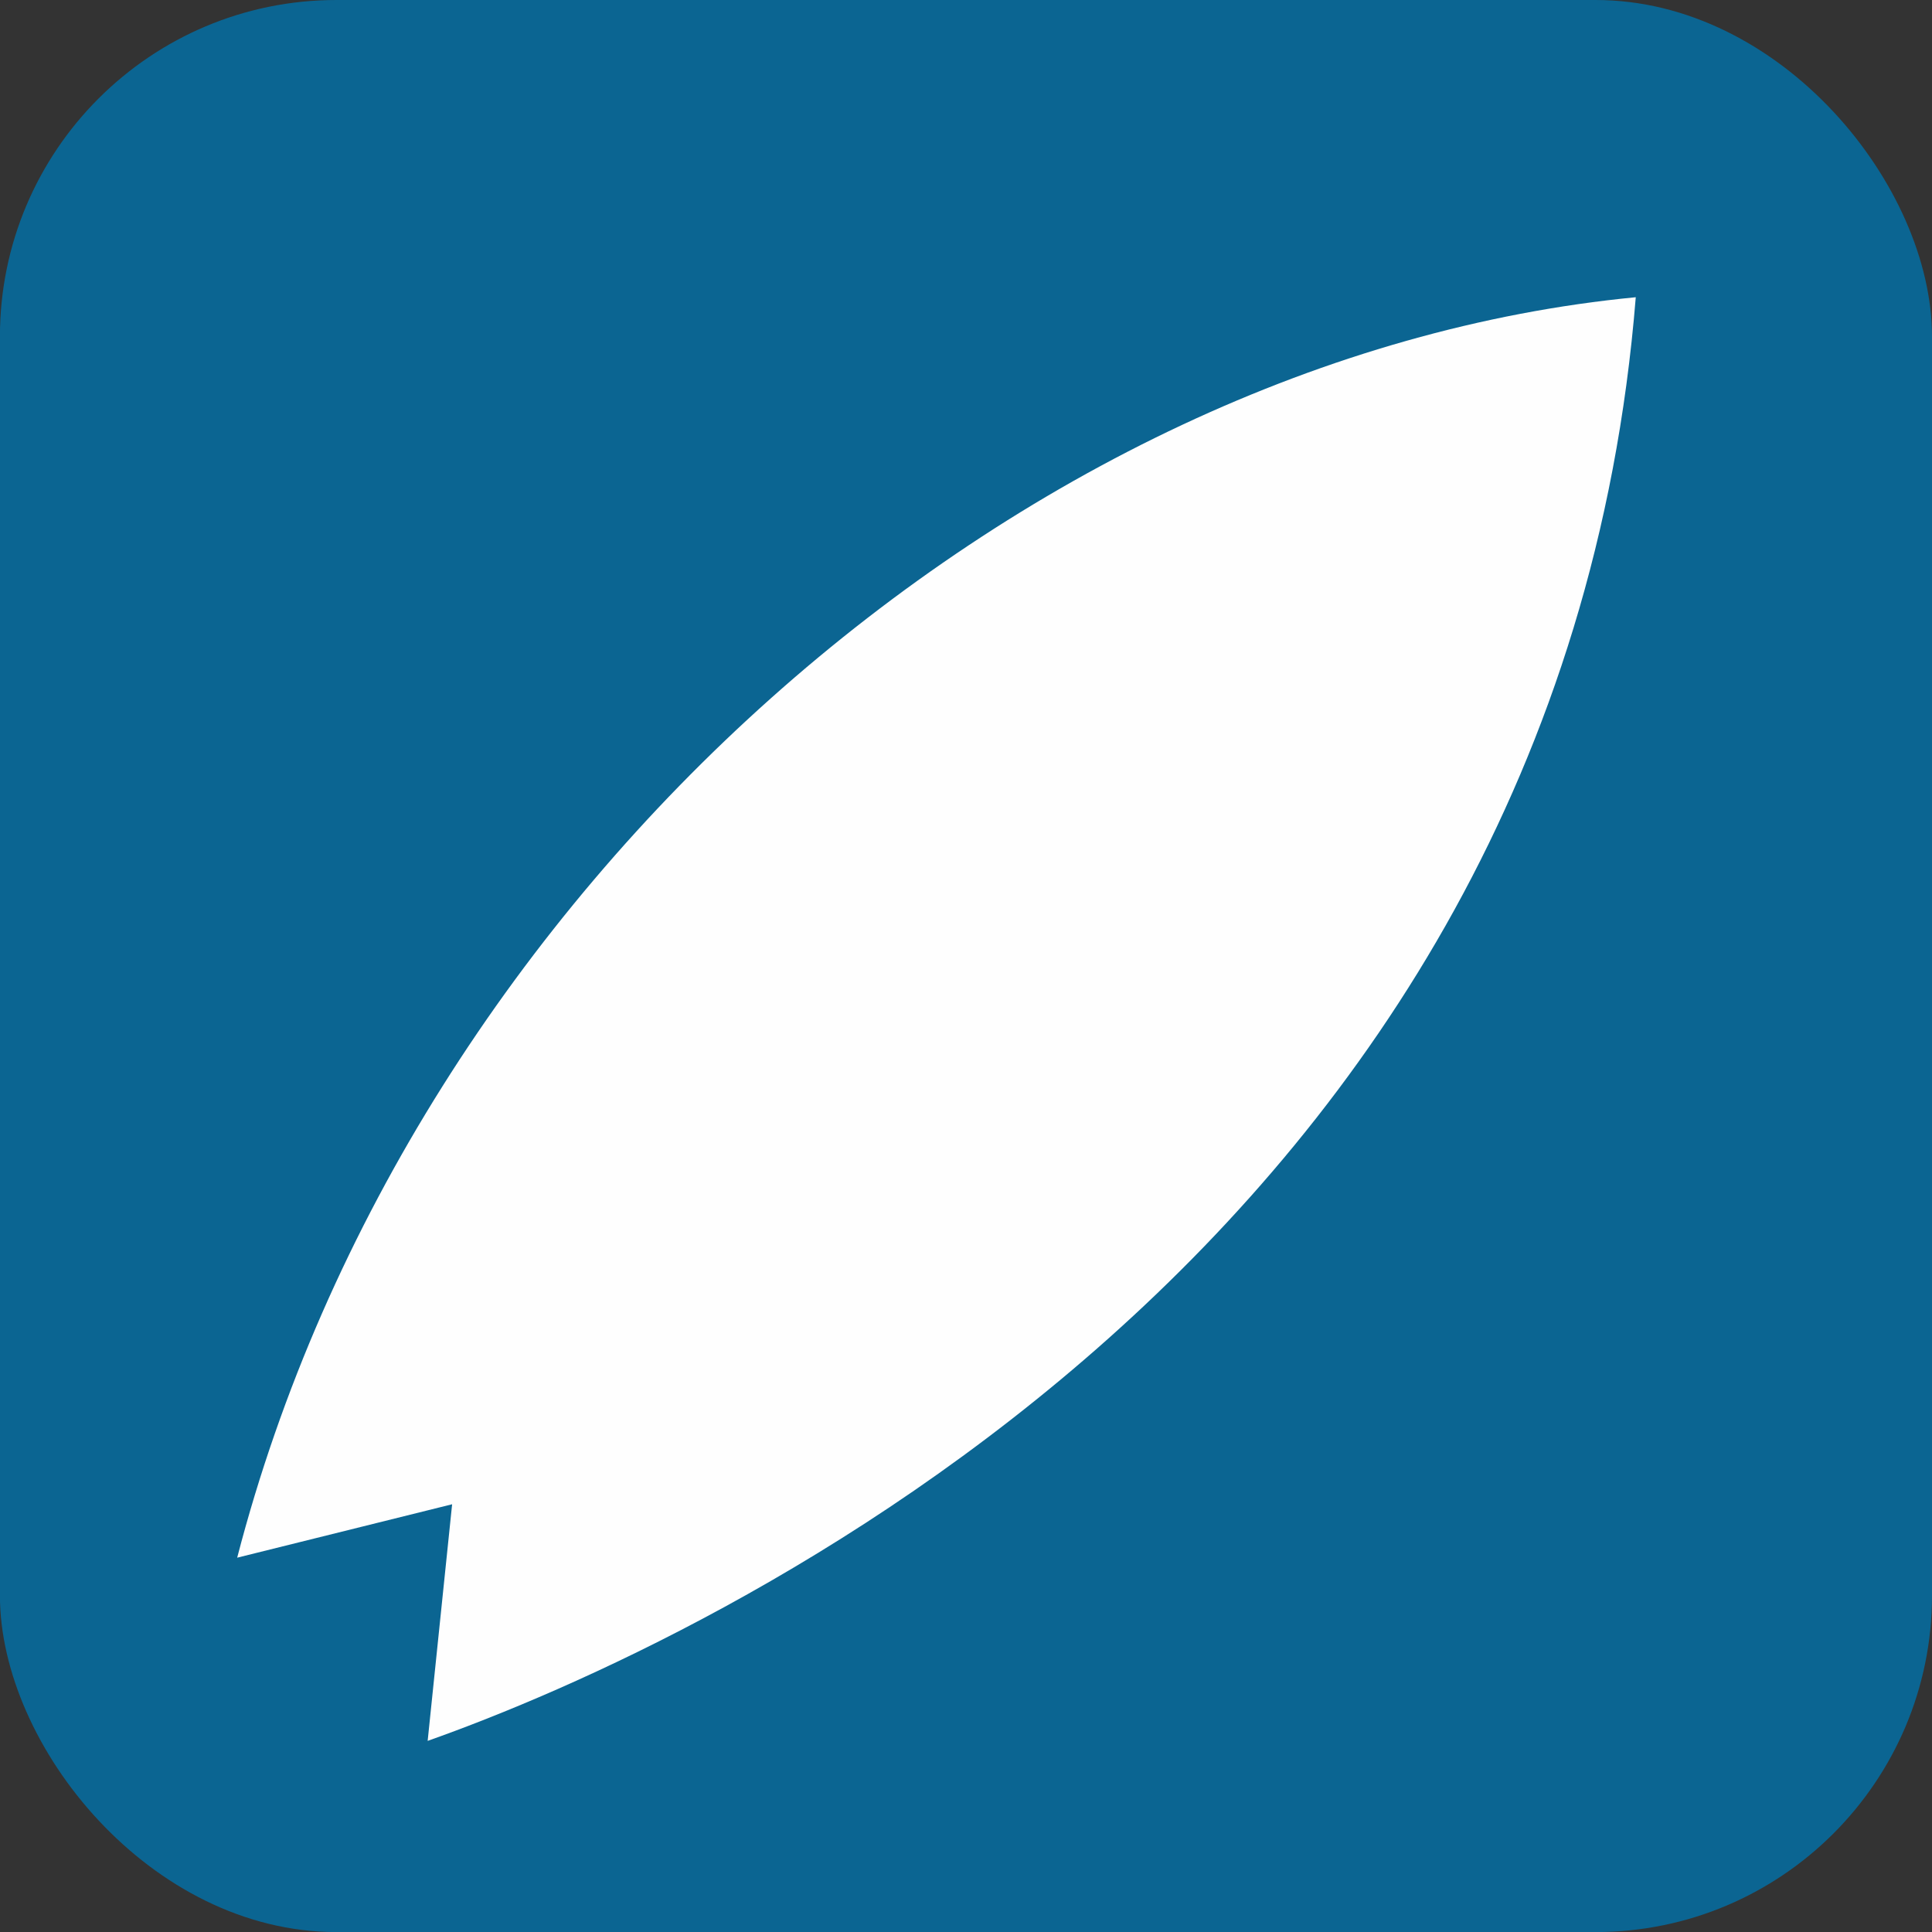
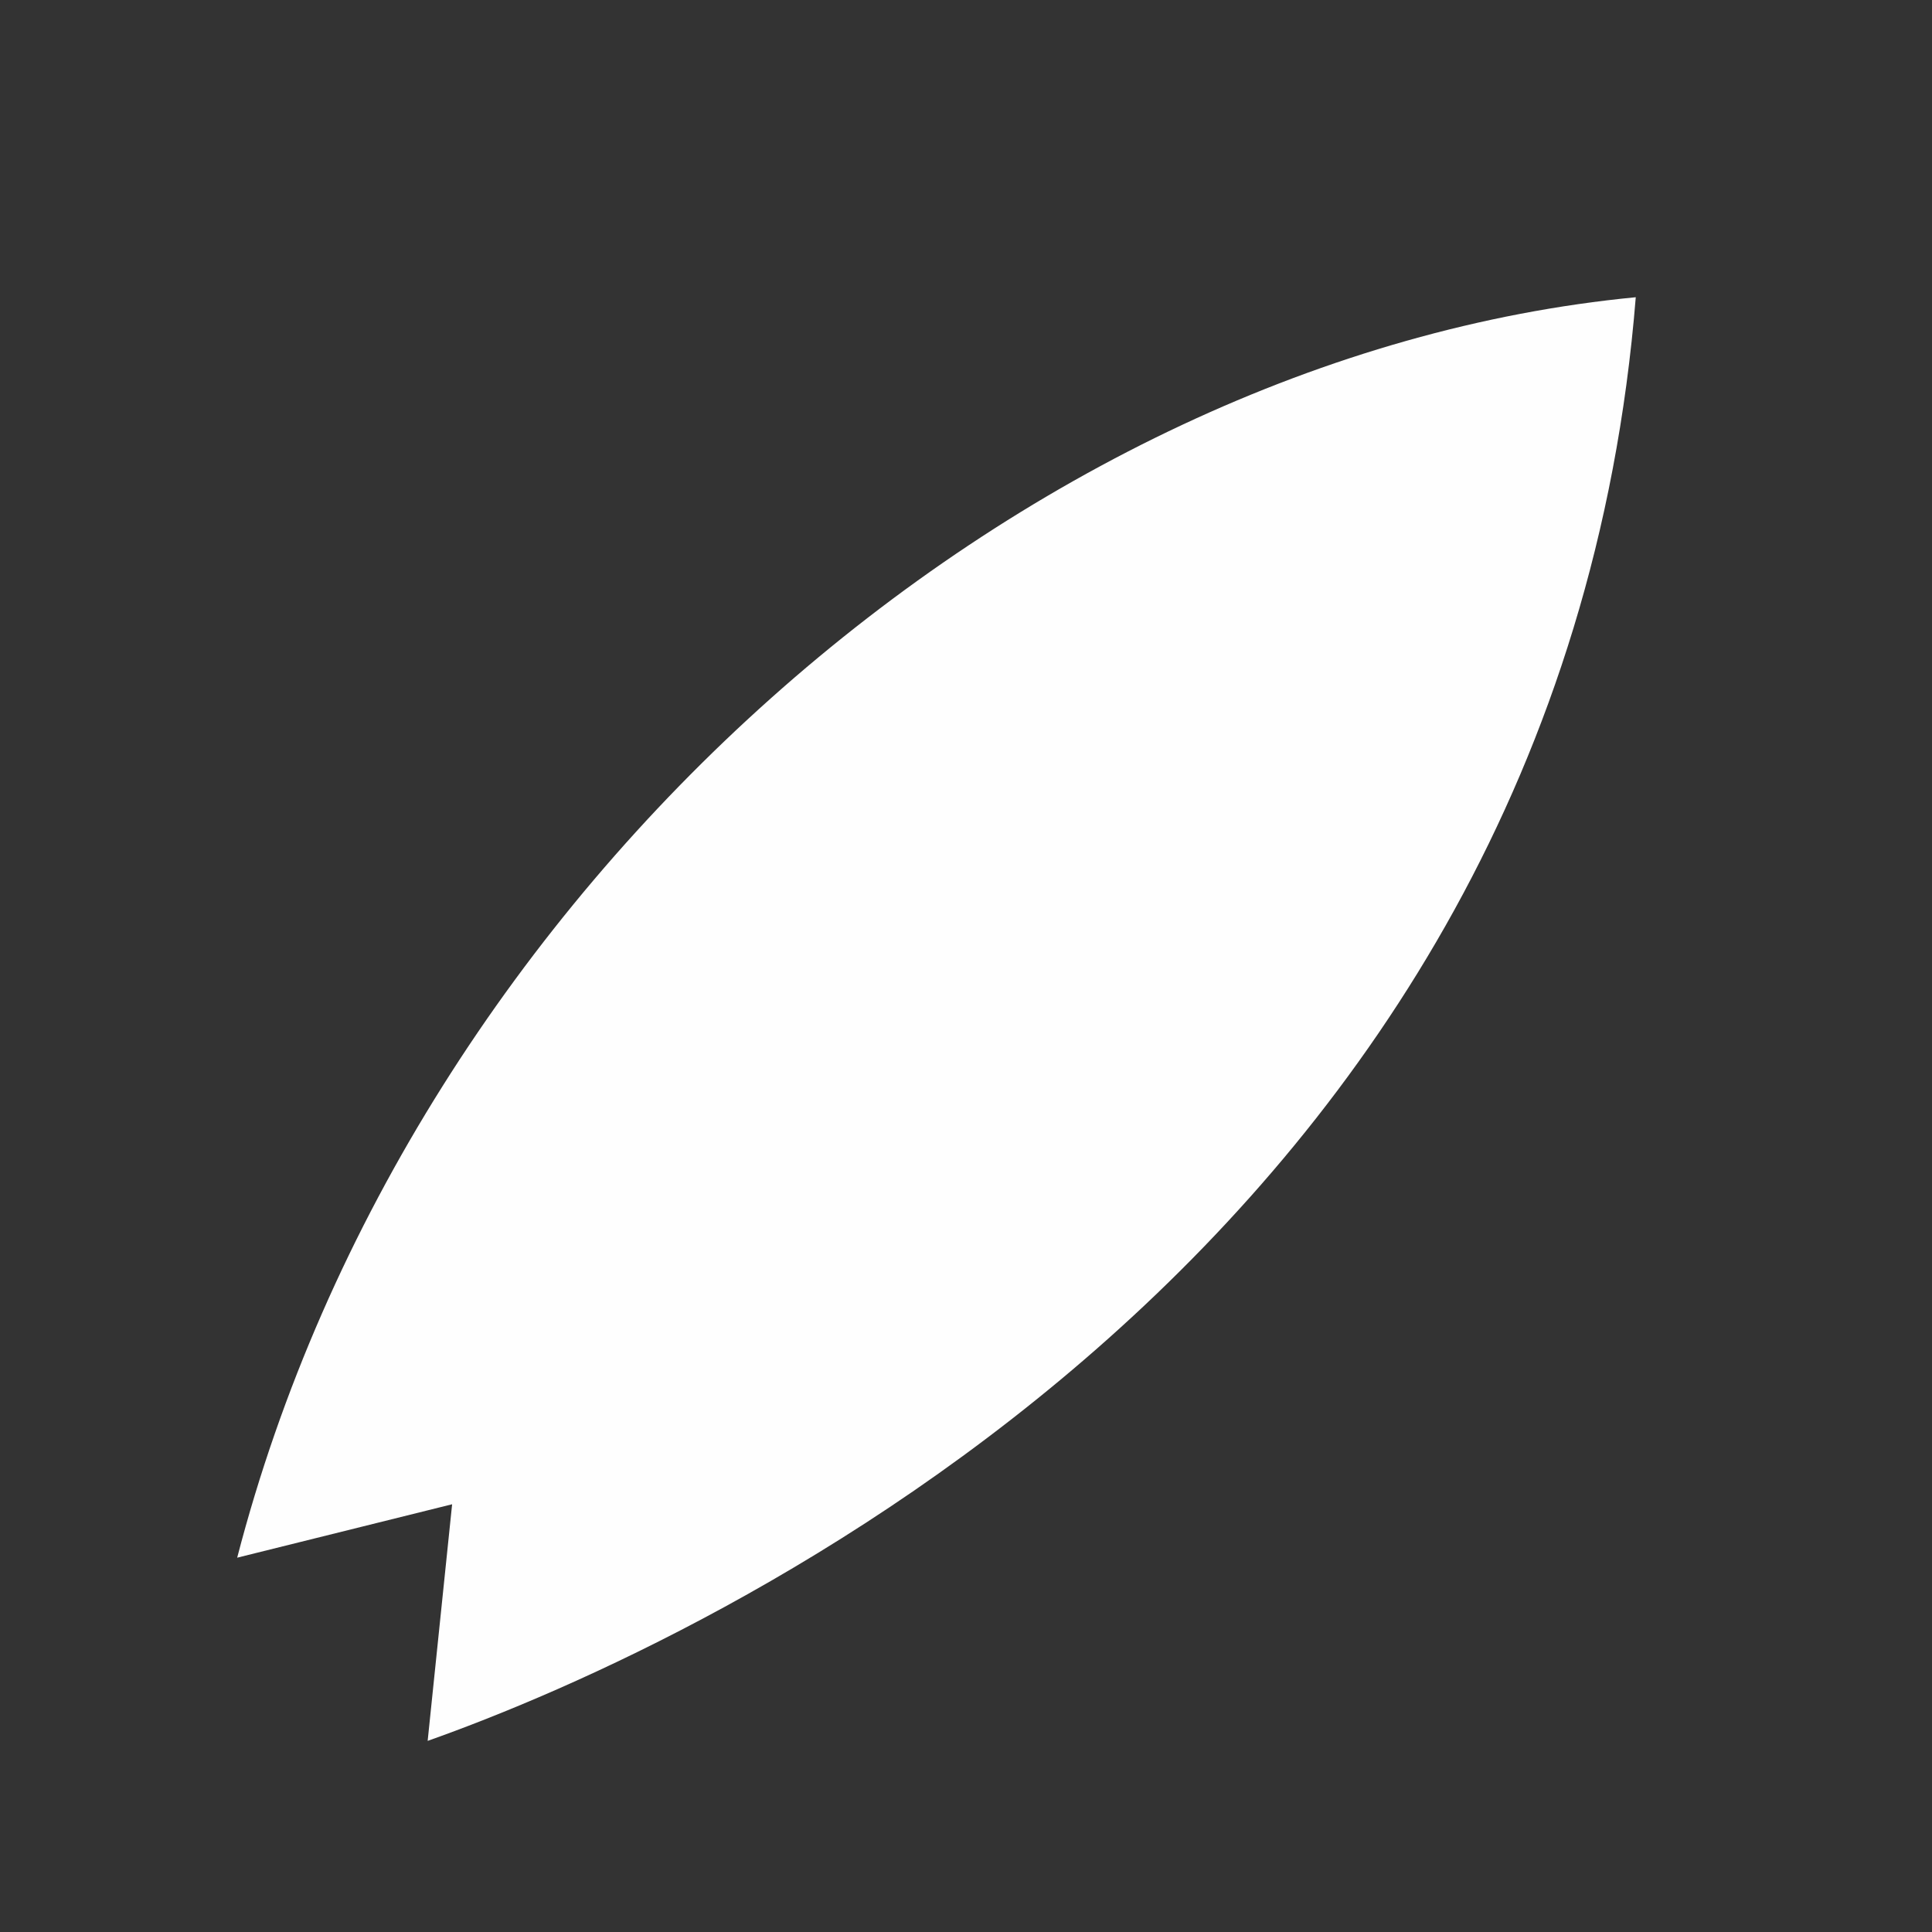
<svg xmlns="http://www.w3.org/2000/svg" xml:space="preserve" width="2.709mm" height="2.709mm" version="1.1" style="shape-rendering:geometricPrecision; text-rendering:geometricPrecision; image-rendering:optimizeQuality; fill-rule:evenodd; clip-rule:evenodd" viewBox="0 0 270.92 270.92">
  <rect x="0" y="0" width="270.92" height="270.92" fill="#333333" stroke="none" />
  <defs>
    <style type="text/css"> .fil1 {fill:#FEFEFE} .fil0 {fill:#0B6592} </style>
  </defs>
  <g id="Слой_x0020_1">
-     <rect class="fil0" x="-0.01" y="-0" width="270.93" height="270.93" rx="47.19" ry="47.19" />
    <path class="fil1" d="M229.38 41.68c-86.3,8.32 -171.74,82.73 -196.12,176.75l30.14 -7.49 -3.43 33.18c39.66,-14.04 158.7,-69.2 169.41,-202.44z" />
  </g>
</svg>